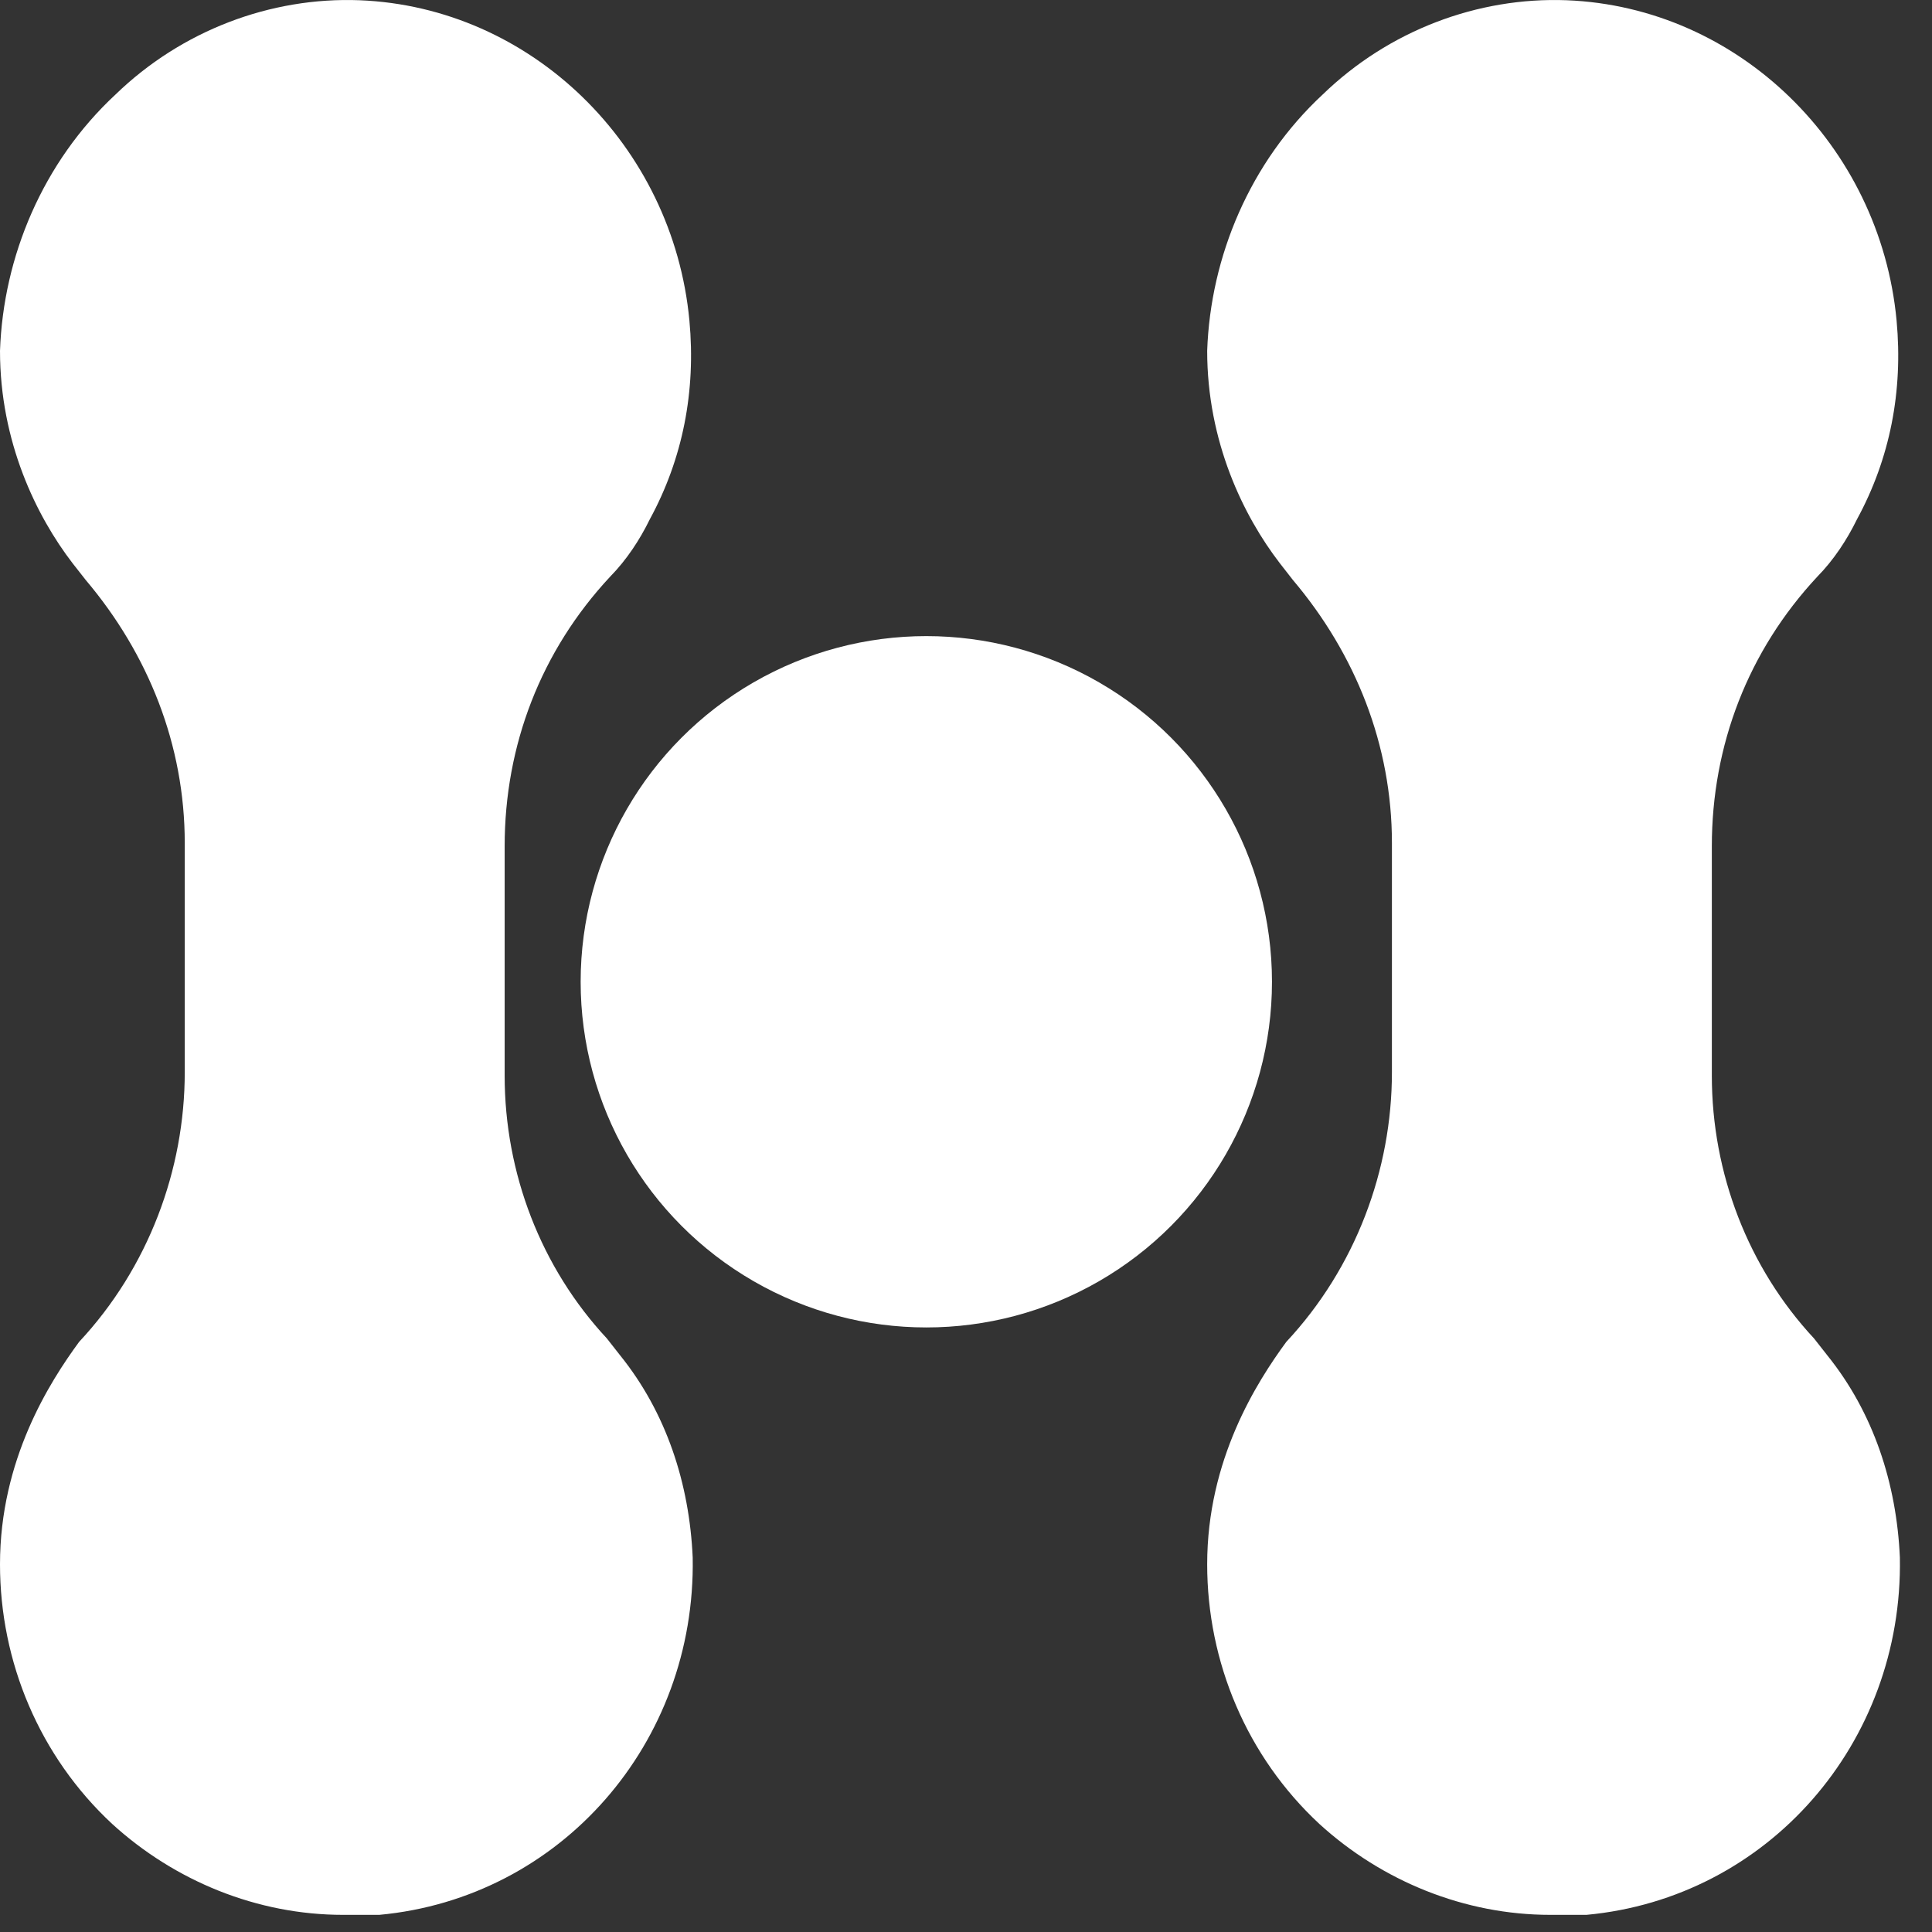
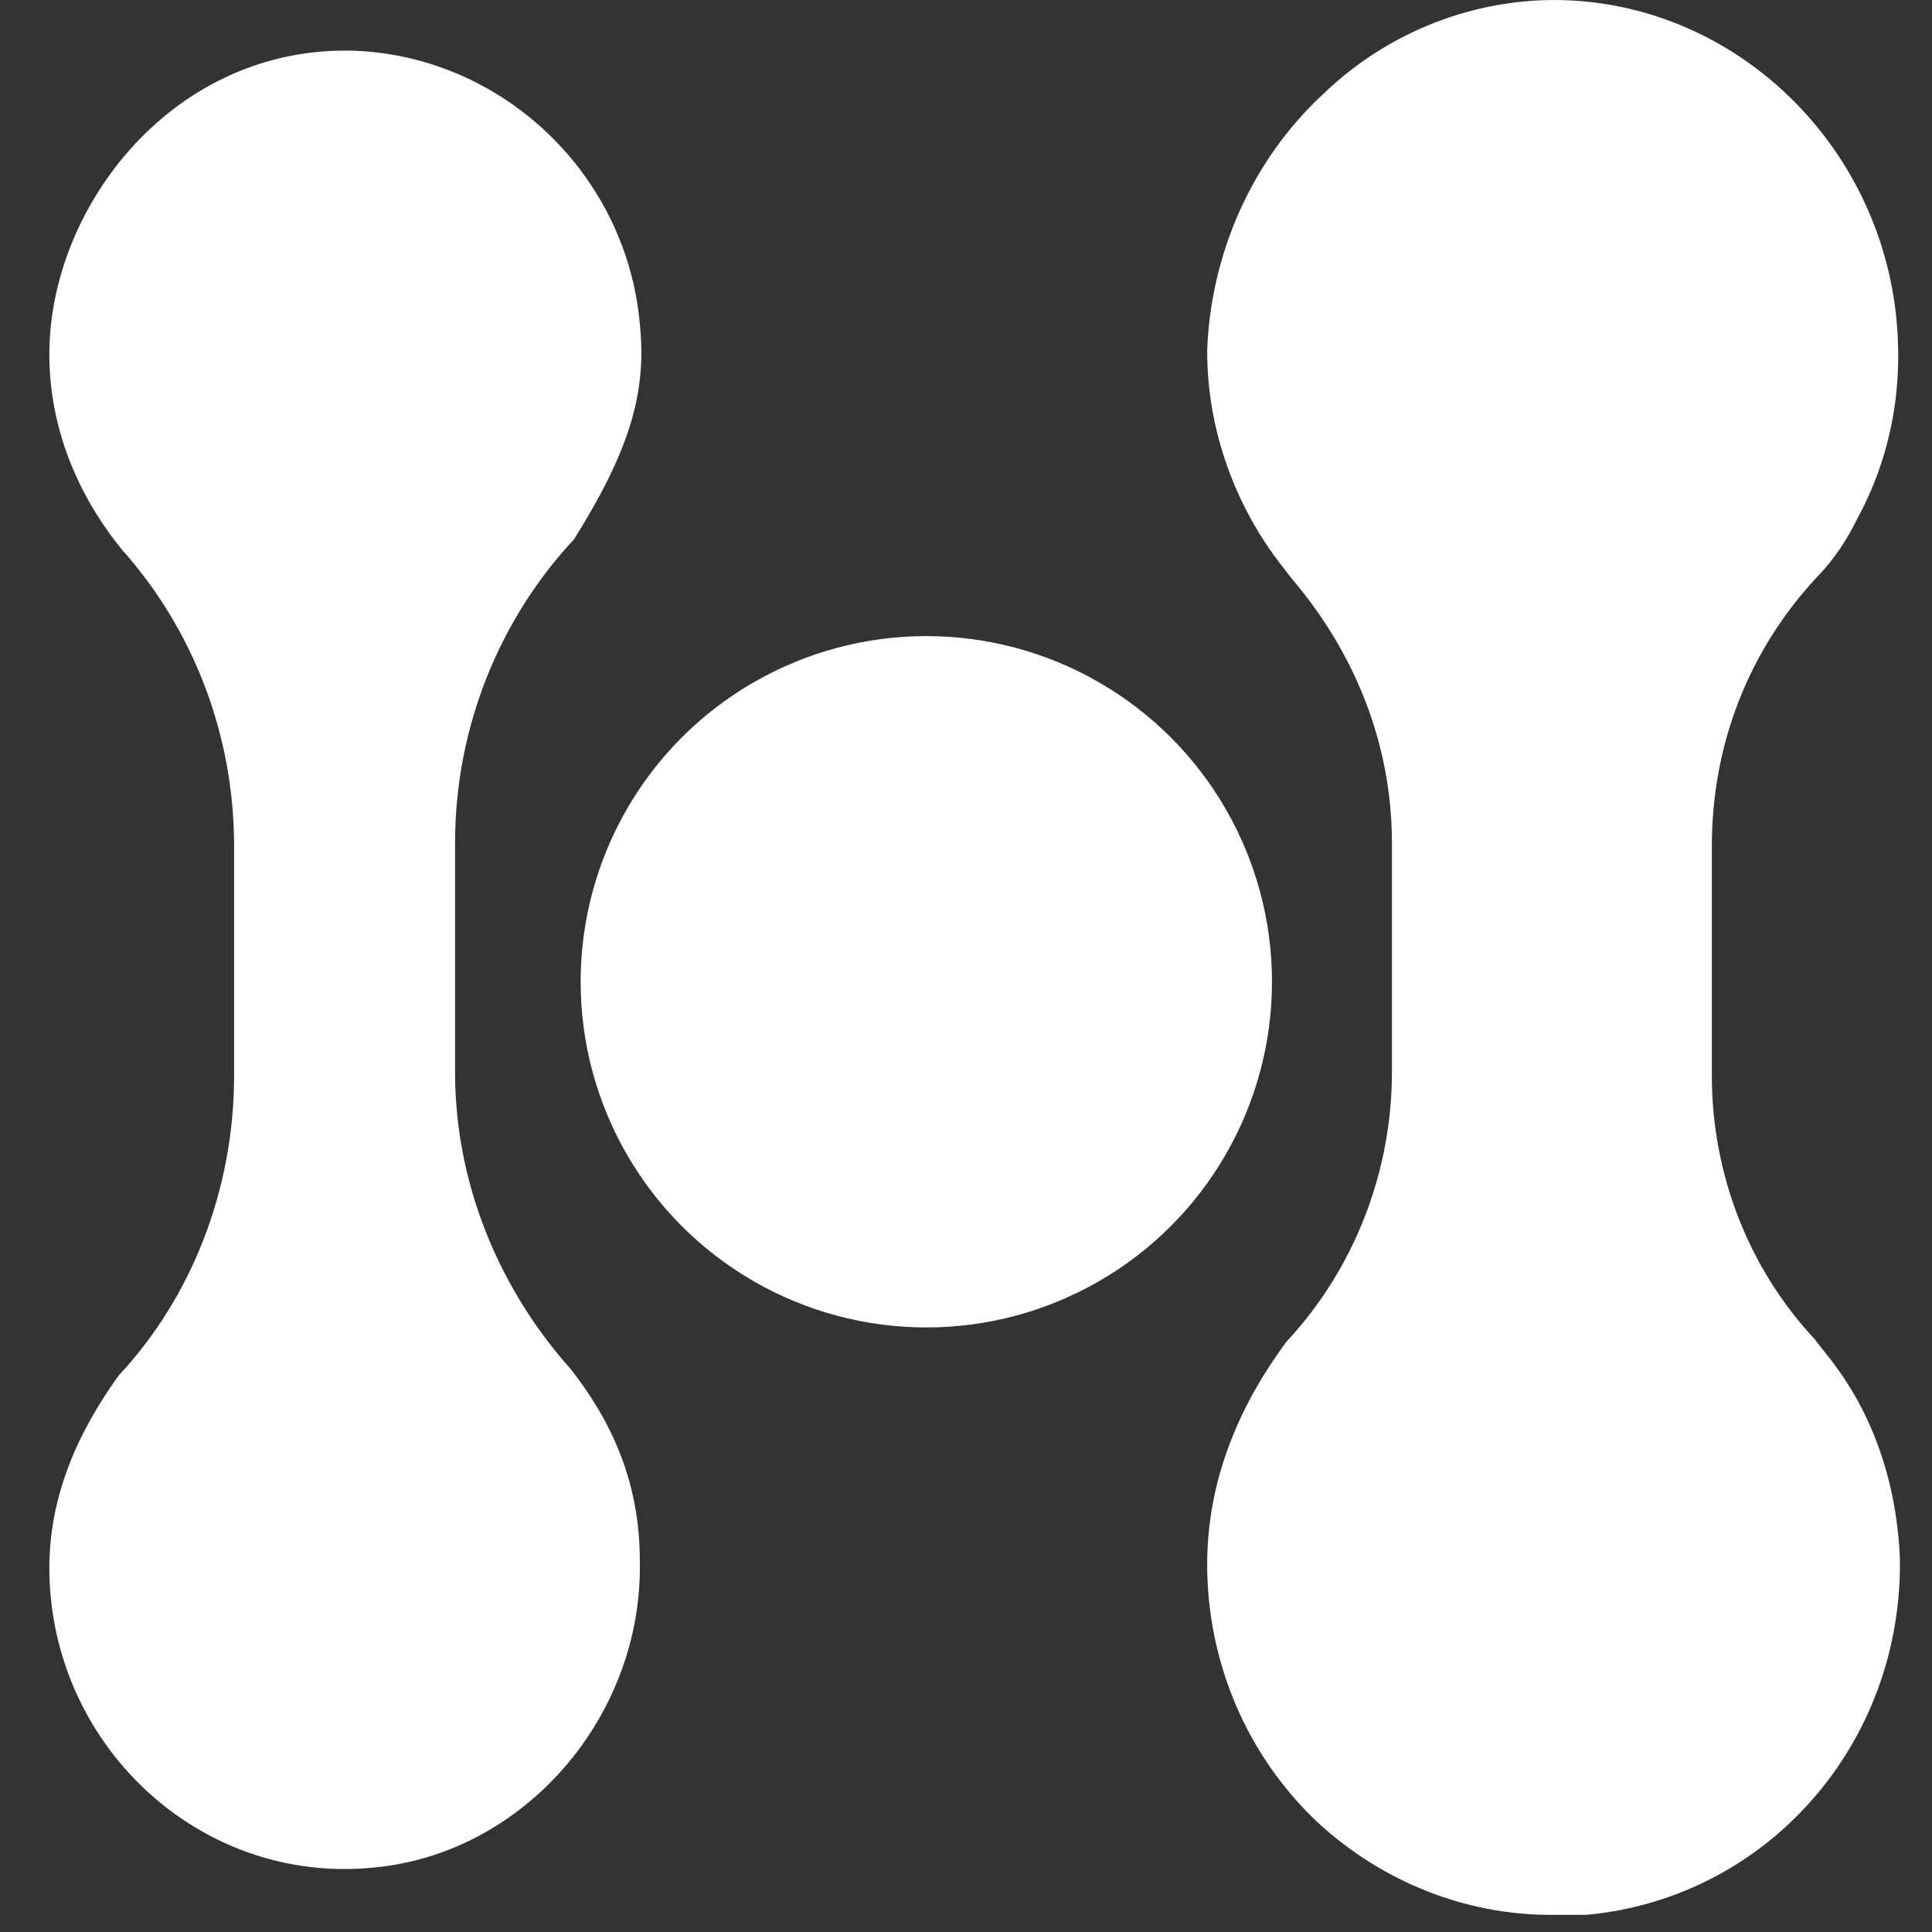
<svg xmlns="http://www.w3.org/2000/svg" width="24" height="24" viewBox="0 0 24 24" fill="none">
  <rect x="0" y="0" width="24" height="24" fill="#333333" stroke="none" />
-   <path d="M7.087 17.004C6.227 16.041 5.653 14.742 5.653 13.319V10.471C5.653 9.006 6.227 7.666 7.128 6.703C7.292 6.535 7.415 6.368 7.538 6.158C7.866 5.53 8.03 4.818 7.948 4.023C7.784 2.18 6.268 0.715 4.424 0.631C2.17 0.547 0.613 2.557 0.613 4.4C0.613 5.488 1.105 6.326 1.515 6.828C2.375 7.791 2.908 9.089 2.908 10.513V13.361C2.908 14.784 2.375 16.124 1.474 17.087C1.146 17.548 0.613 18.385 0.613 19.474C0.613 21.652 2.457 23.41 4.629 23.201C6.514 23.033 7.989 21.317 7.948 19.39C7.948 18.385 7.579 17.632 7.087 17.004Z" fill="white" />
-   <path d="M4.261 23.787C3.196 23.787 2.172 23.368 1.393 22.657C0.492 21.819 0 20.647 0 19.432C0 18.134 0.615 17.171 0.983 16.669C1.844 15.747 2.295 14.533 2.295 13.319V10.471C2.295 9.257 1.844 8.126 1.065 7.205L0.901 6.996C0.451 6.41 0 5.488 0 4.358C0.041 3.185 0.533 2.013 1.434 1.175C2.254 0.38 3.36 -0.039 4.466 0.003C6.597 0.087 8.359 1.803 8.564 3.981C8.646 4.86 8.482 5.698 8.072 6.451C7.949 6.703 7.785 6.954 7.58 7.163C6.72 8.085 6.269 9.257 6.269 10.513V13.361C6.269 14.575 6.72 15.747 7.539 16.627L7.703 16.836C8.277 17.548 8.564 18.427 8.605 19.349C8.646 21.652 6.966 23.578 4.712 23.787C4.548 23.787 4.425 23.787 4.261 23.787ZM2.008 6.41C2.991 7.54 3.524 8.964 3.524 10.429V13.277C3.524 14.826 2.95 16.292 1.926 17.422C1.68 17.715 1.229 18.469 1.229 19.39C1.229 20.27 1.598 21.107 2.213 21.694C2.868 22.28 3.688 22.573 4.589 22.489C6.187 22.322 7.416 20.94 7.375 19.307C7.375 18.595 7.089 17.925 6.638 17.381L6.474 17.213C5.573 16.124 5.04 14.742 5.04 13.277V10.429C5.04 8.838 5.614 7.373 6.679 6.242C6.802 6.116 6.884 5.991 6.966 5.823C7.253 5.279 7.375 4.651 7.294 4.065C7.171 2.515 5.9 1.301 4.343 1.217C3.319 1.175 2.622 1.636 2.172 2.055C1.516 2.683 1.147 3.52 1.147 4.358C1.188 5.237 1.598 5.949 2.008 6.41Z" fill="white" />
+   <path d="M7.087 17.004C6.227 16.041 5.653 14.742 5.653 13.319V10.471C5.653 9.006 6.227 7.666 7.128 6.703C7.866 5.53 8.03 4.818 7.948 4.023C7.784 2.18 6.268 0.715 4.424 0.631C2.17 0.547 0.613 2.557 0.613 4.4C0.613 5.488 1.105 6.326 1.515 6.828C2.375 7.791 2.908 9.089 2.908 10.513V13.361C2.908 14.784 2.375 16.124 1.474 17.087C1.146 17.548 0.613 18.385 0.613 19.474C0.613 21.652 2.457 23.41 4.629 23.201C6.514 23.033 7.989 21.317 7.948 19.39C7.948 18.385 7.579 17.632 7.087 17.004Z" fill="white" />
  <path d="M22.085 17.004C21.225 16.041 20.651 14.742 20.651 13.319V10.471C20.651 9.006 21.225 7.666 22.126 6.703C22.29 6.535 22.413 6.368 22.536 6.158C22.864 5.53 23.028 4.818 22.946 4.023C22.782 2.18 21.266 0.715 19.422 0.631C17.168 0.547 15.611 2.557 15.611 4.4C15.611 5.488 16.103 6.326 16.513 6.828C17.373 7.791 17.906 9.089 17.906 10.513V13.361C17.906 14.784 17.373 16.124 16.472 17.087C16.144 17.548 15.611 18.385 15.611 19.474C15.611 21.652 17.455 23.41 19.627 23.201C21.512 23.033 22.987 21.317 22.946 19.39C22.946 18.385 22.577 17.632 22.085 17.004Z" fill="white" />
  <path d="M19.258 23.787C18.192 23.787 17.168 23.368 16.389 22.657C15.488 21.819 14.996 20.647 14.996 19.432C14.996 18.134 15.611 17.171 15.979 16.669C16.84 15.747 17.291 14.533 17.291 13.319V10.471C17.291 9.257 16.84 8.126 16.061 7.205L15.898 6.996C15.447 6.41 14.996 5.488 14.996 4.358C15.037 3.185 15.529 2.013 16.43 1.175C17.25 0.38 18.356 -0.039 19.462 0.003C21.593 0.087 23.355 1.803 23.56 3.981C23.642 4.86 23.478 5.698 23.068 6.451C22.945 6.703 22.781 6.954 22.576 7.163C21.716 8.085 21.265 9.257 21.265 10.513V13.361C21.265 14.575 21.716 15.747 22.535 16.627L22.699 16.836C23.273 17.548 23.56 18.427 23.601 19.349C23.642 21.652 21.962 23.578 19.708 23.787C19.544 23.787 19.421 23.787 19.258 23.787ZM17.004 6.41C17.987 7.54 18.52 8.964 18.52 10.429V13.277C18.52 14.826 17.946 16.292 16.922 17.422C16.676 17.715 16.225 18.469 16.225 19.39C16.225 20.27 16.594 21.107 17.209 21.694C17.864 22.28 18.684 22.573 19.585 22.489C21.183 22.322 22.413 20.94 22.372 19.307C22.372 18.595 22.085 17.925 21.634 17.381L21.47 17.213C20.569 16.124 20.036 14.742 20.036 13.277V10.429C20.036 8.838 20.61 7.373 21.675 6.242C21.798 6.116 21.88 5.991 21.962 5.823C22.249 5.279 22.372 4.651 22.29 4.065C22.167 2.515 20.896 1.301 19.339 1.217C18.315 1.175 17.619 1.636 17.168 2.055C16.512 2.683 16.143 3.52 16.143 4.358C16.184 5.237 16.594 5.949 17.004 6.41Z" fill="white" />
  <circle cx="11.507" cy="12.196" r="4.294" fill="white" />
</svg>